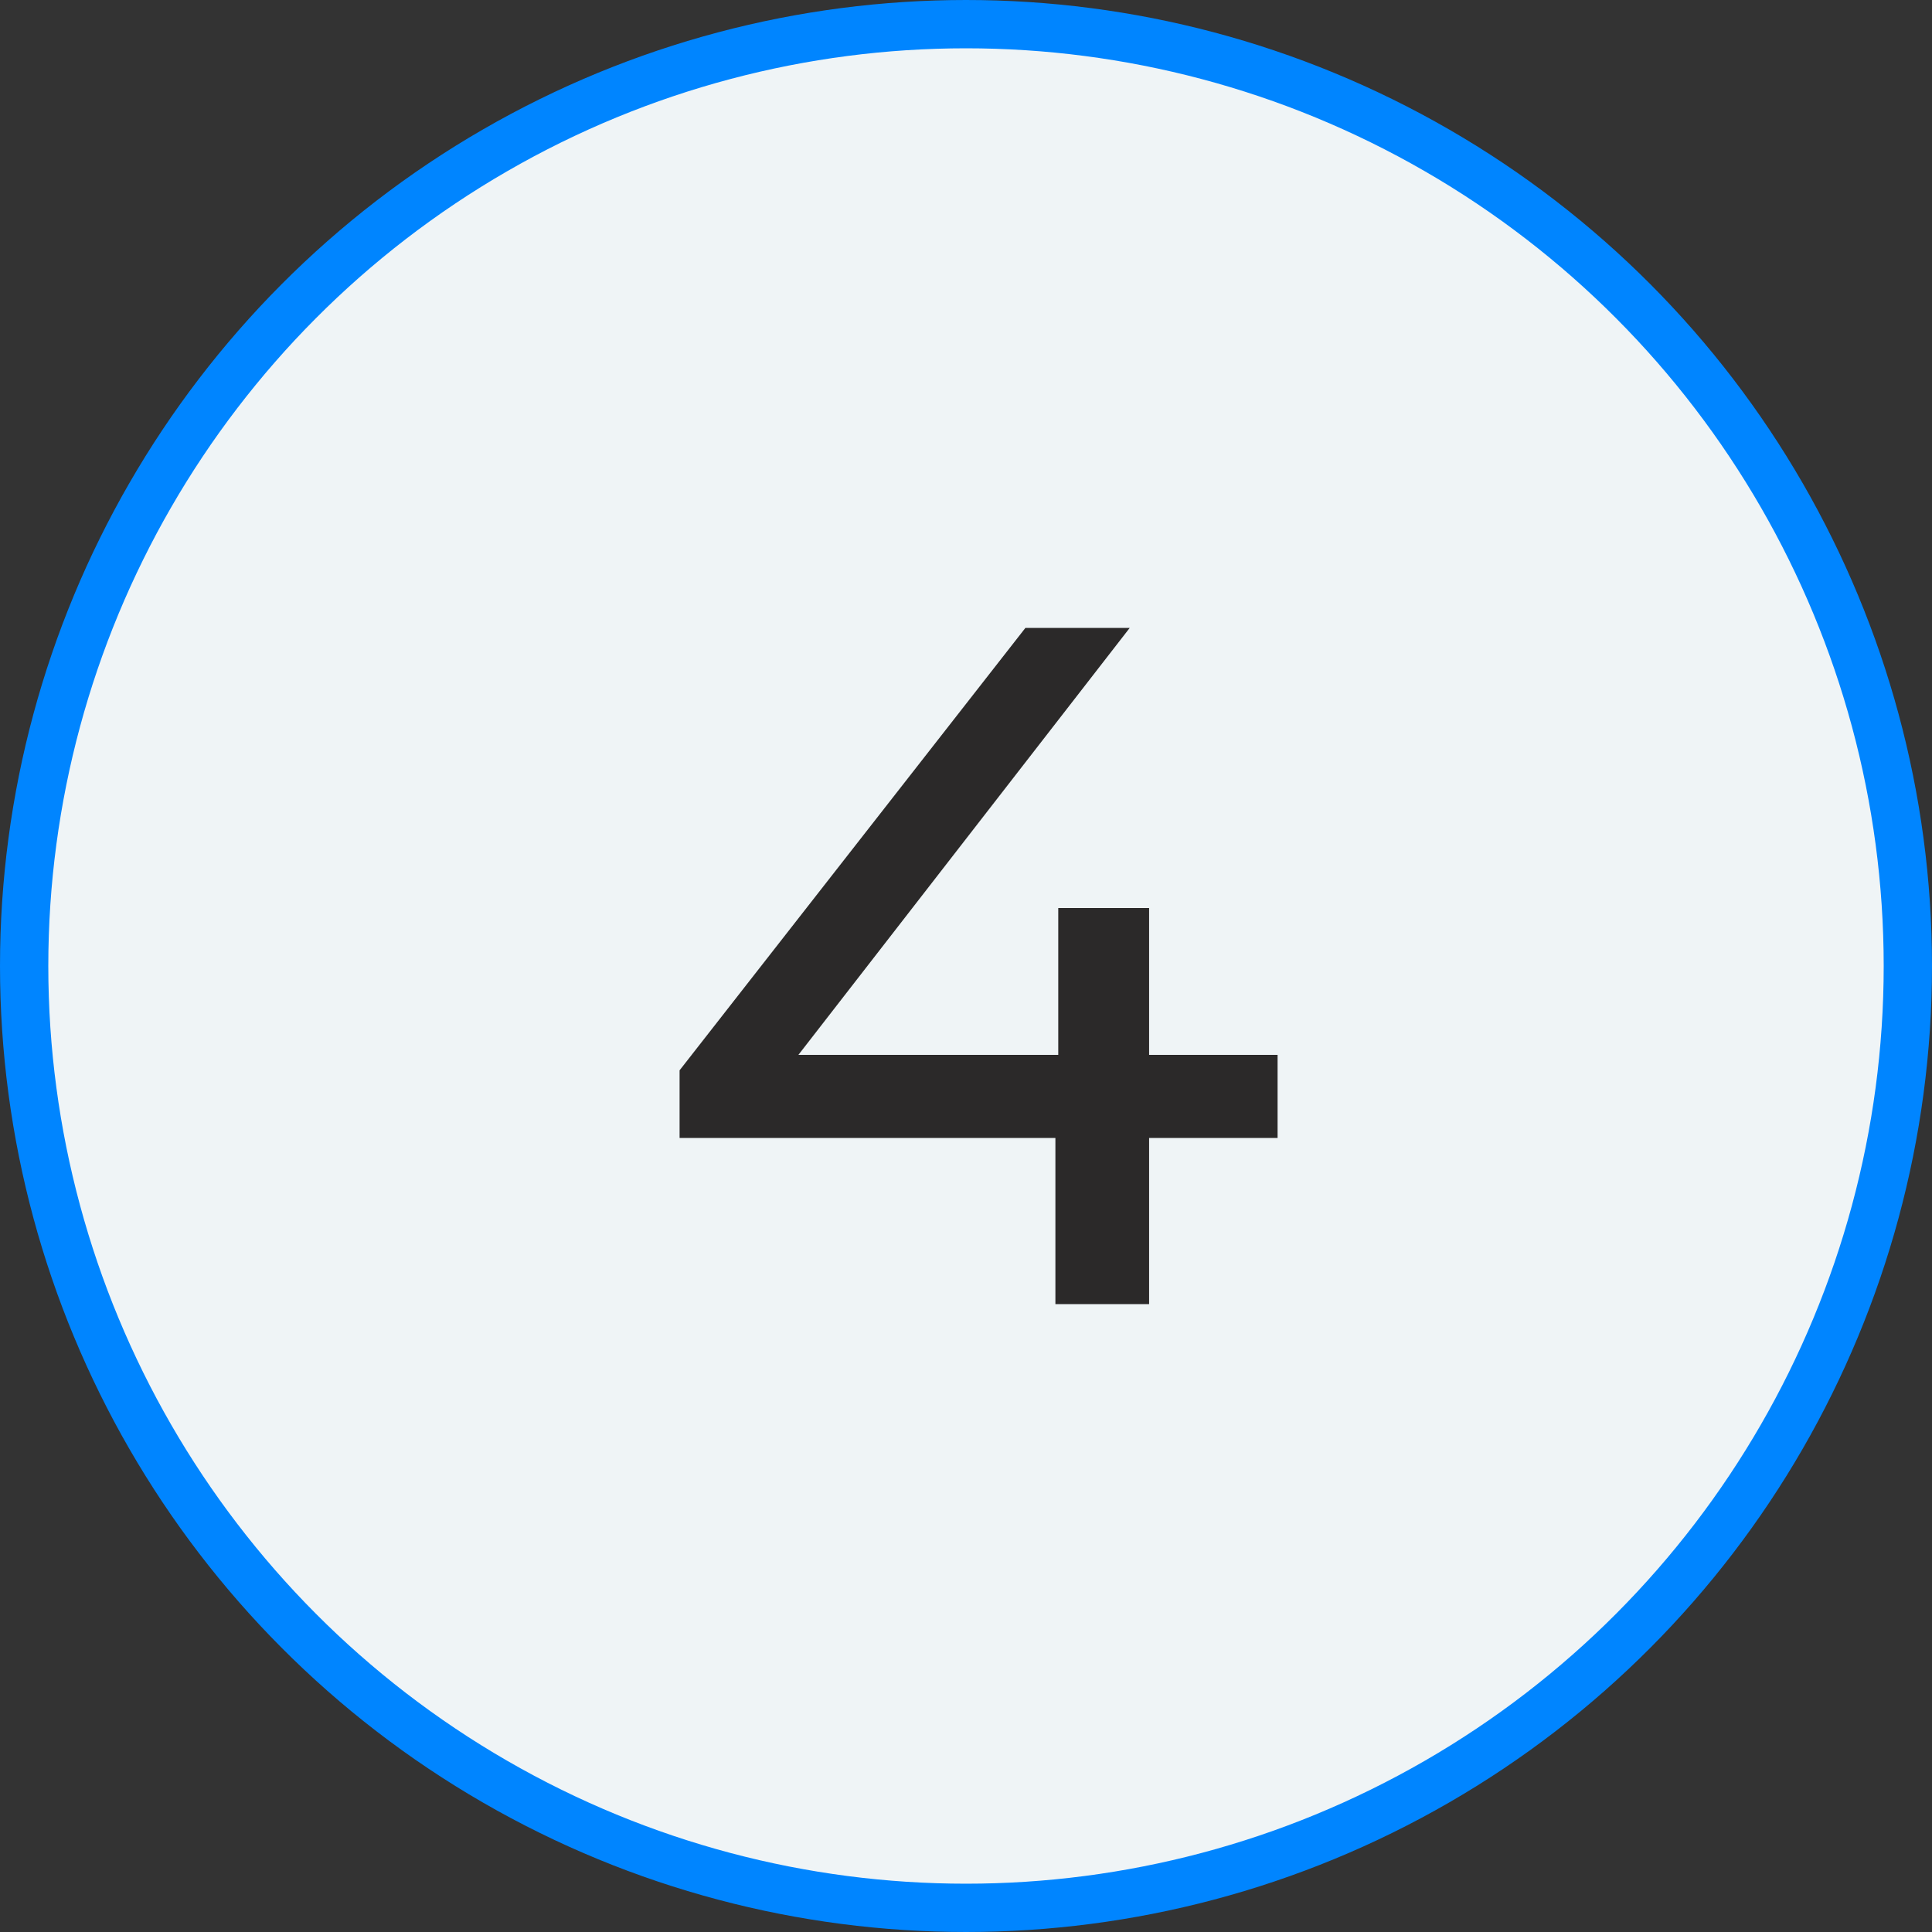
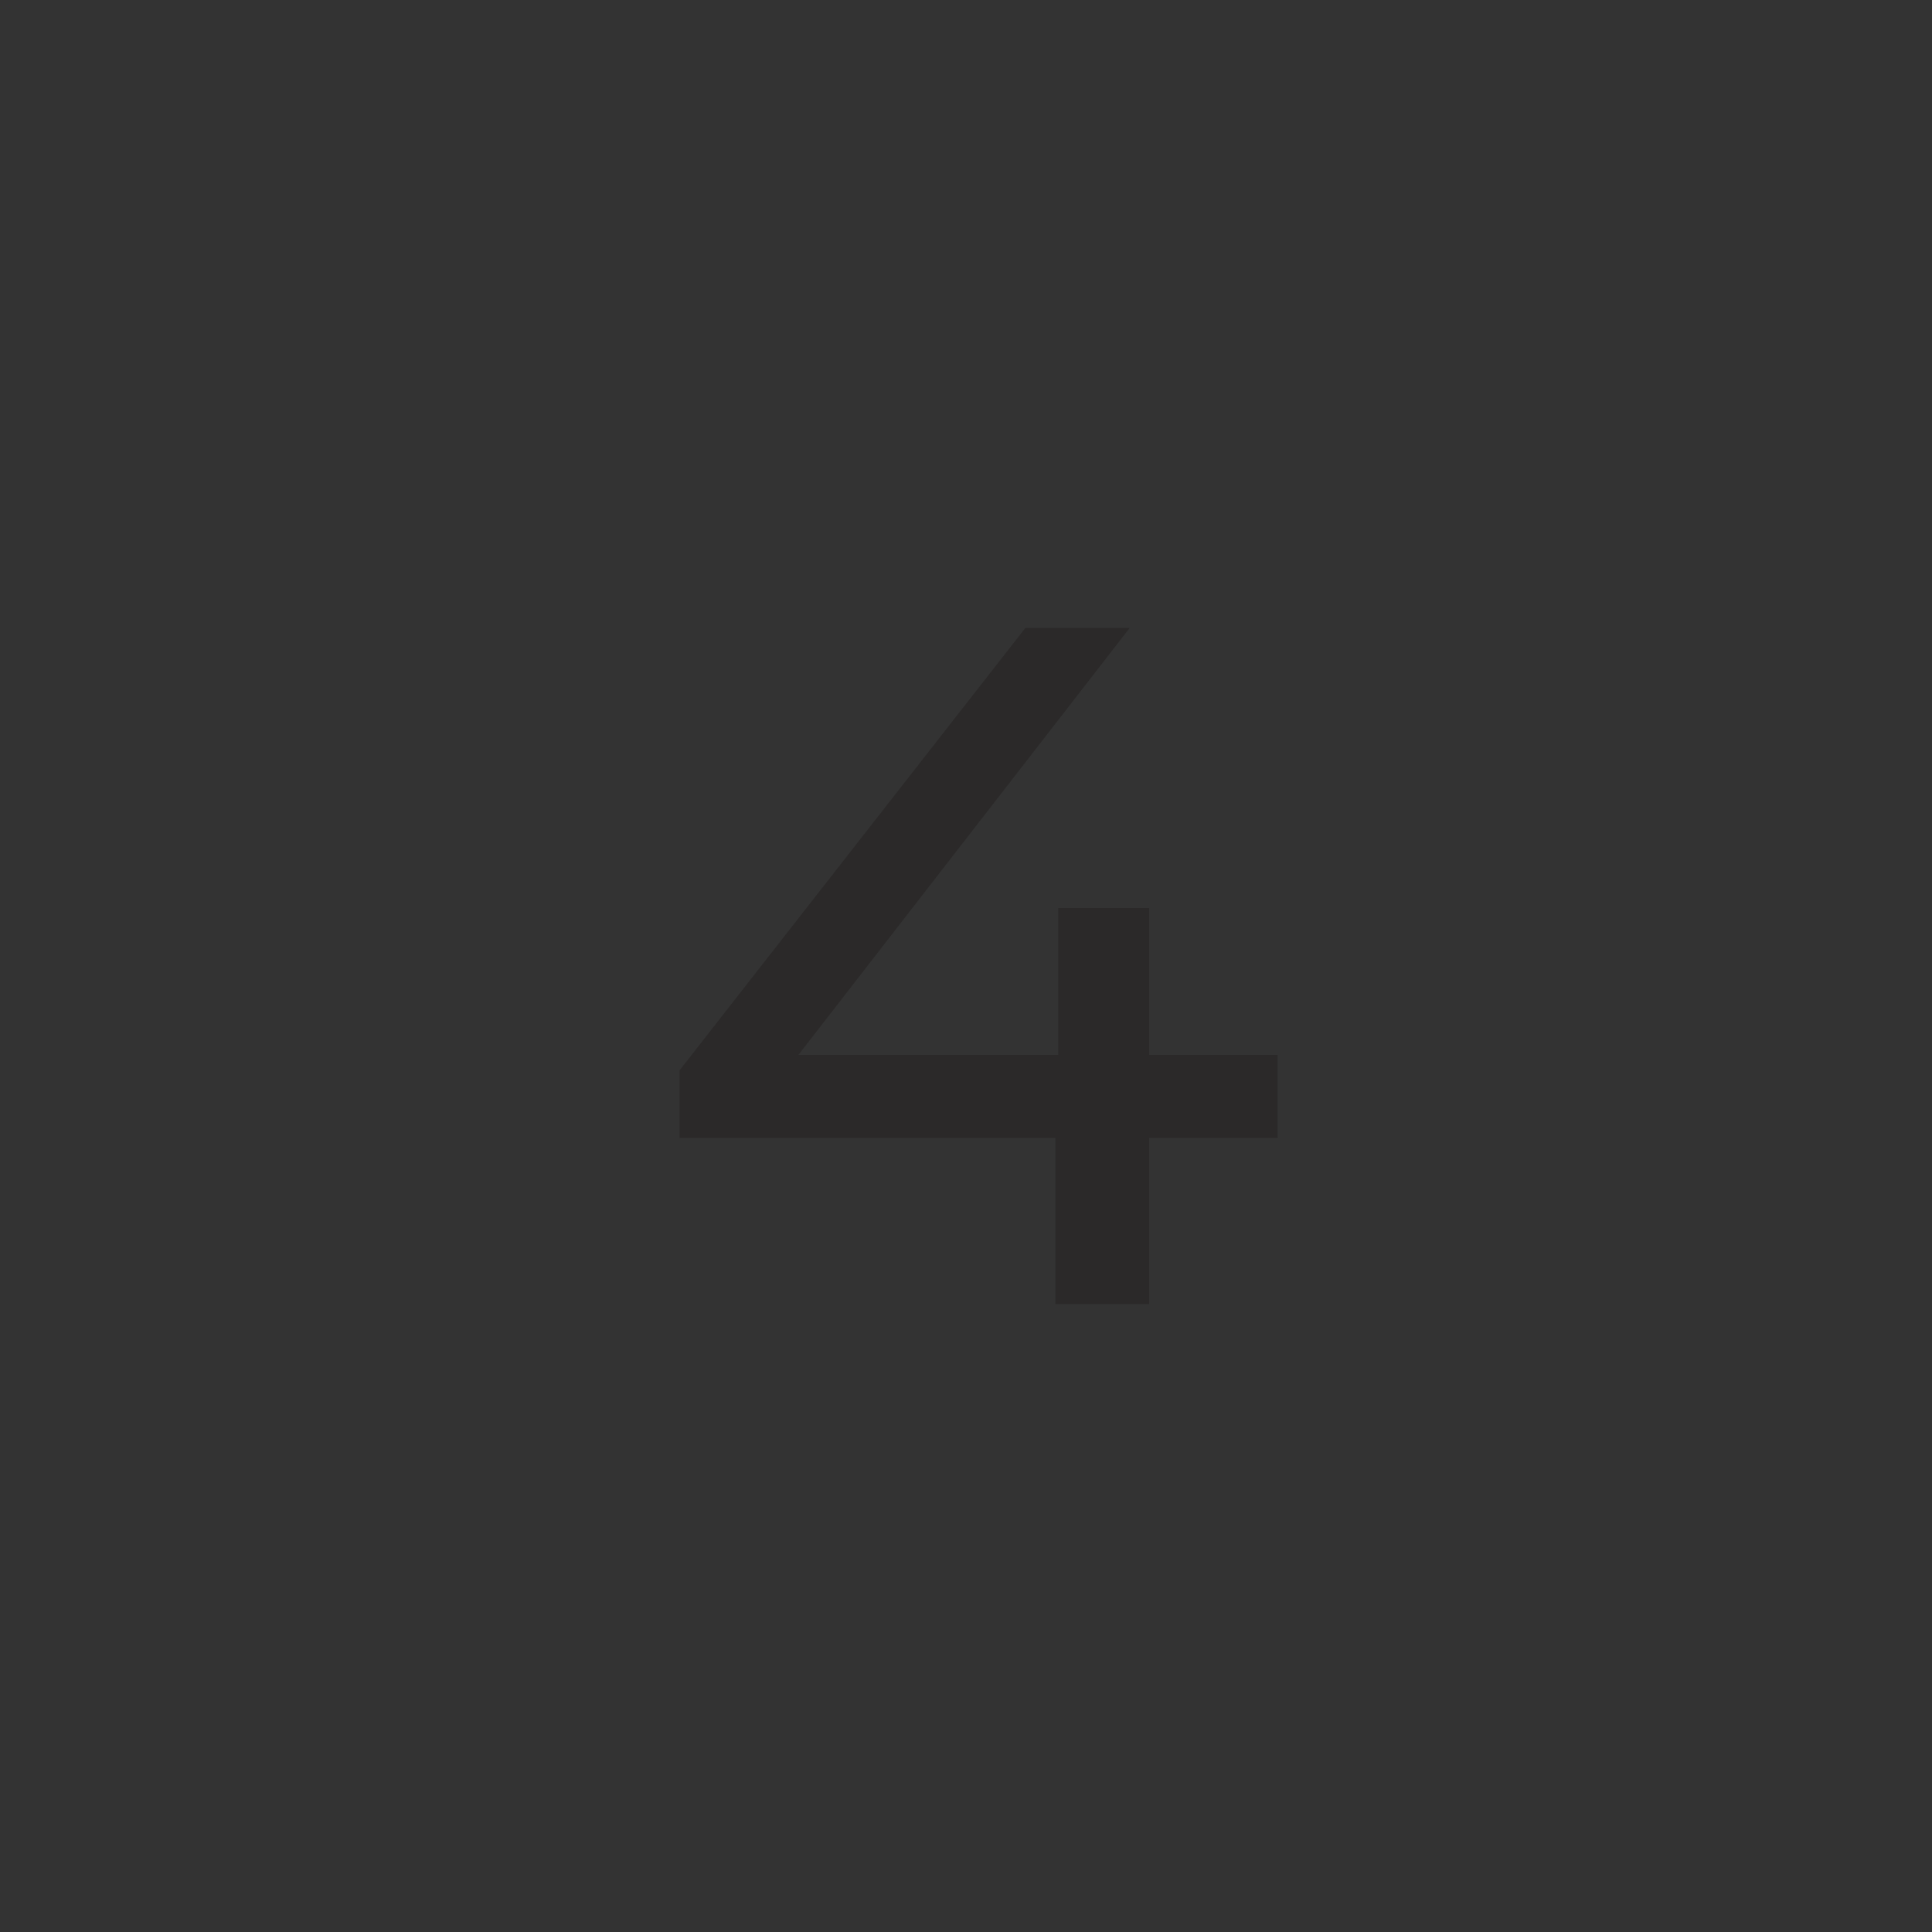
<svg xmlns="http://www.w3.org/2000/svg" width="40" height="40" viewBox="0 0 40 40" fill="none">
  <rect x="0" y="0" width="40" height="40" fill="#333333" stroke="none" />
-   <circle cx="20" cy="20" r="19.5" fill="#EFF4F6" stroke="#0085FF" />
-   <path d="M26.451 23.56H23.791V27H21.851V23.56H14.07V22.16L21.23 13H23.39L16.53 21.84H21.91V18.8H23.791V21.84H26.451V23.56Z" fill="#2B2929" />
+   <path d="M26.451 23.56H23.791V27H21.851V23.56H14.07V22.16L21.23 13H23.39L16.53 21.84H21.91V18.8H23.791V21.84H26.451Z" fill="#2B2929" />
</svg>